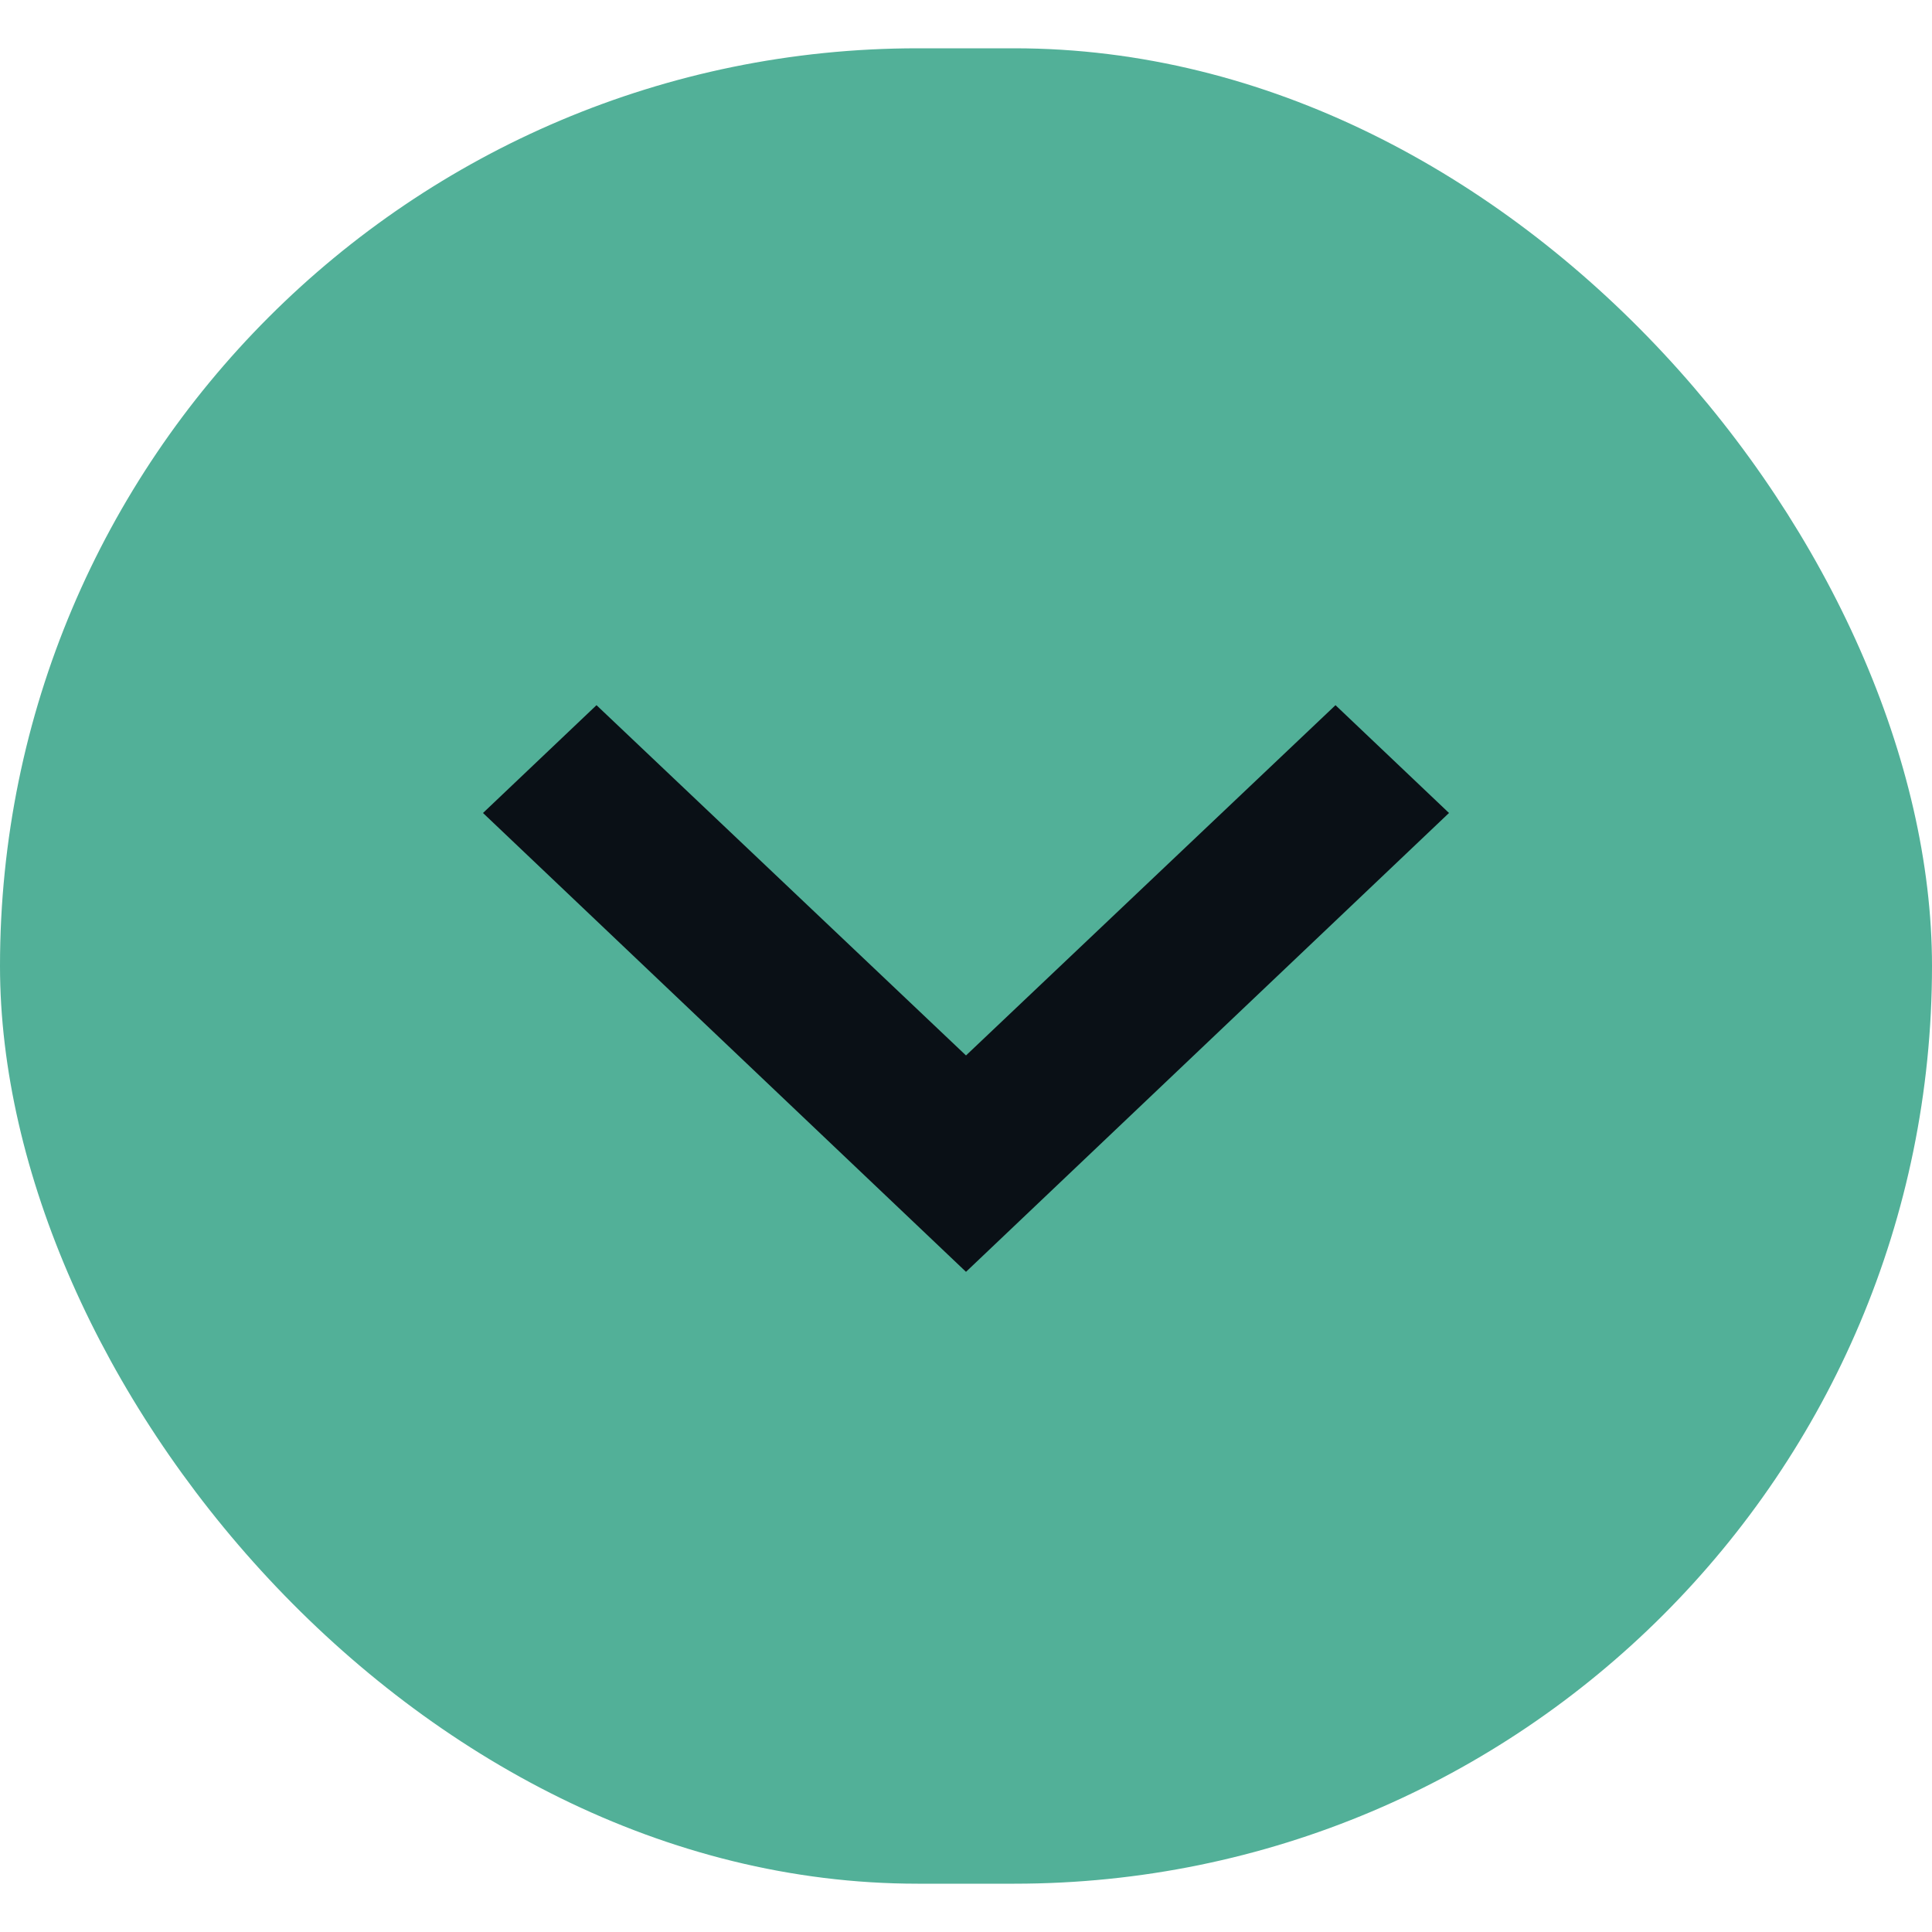
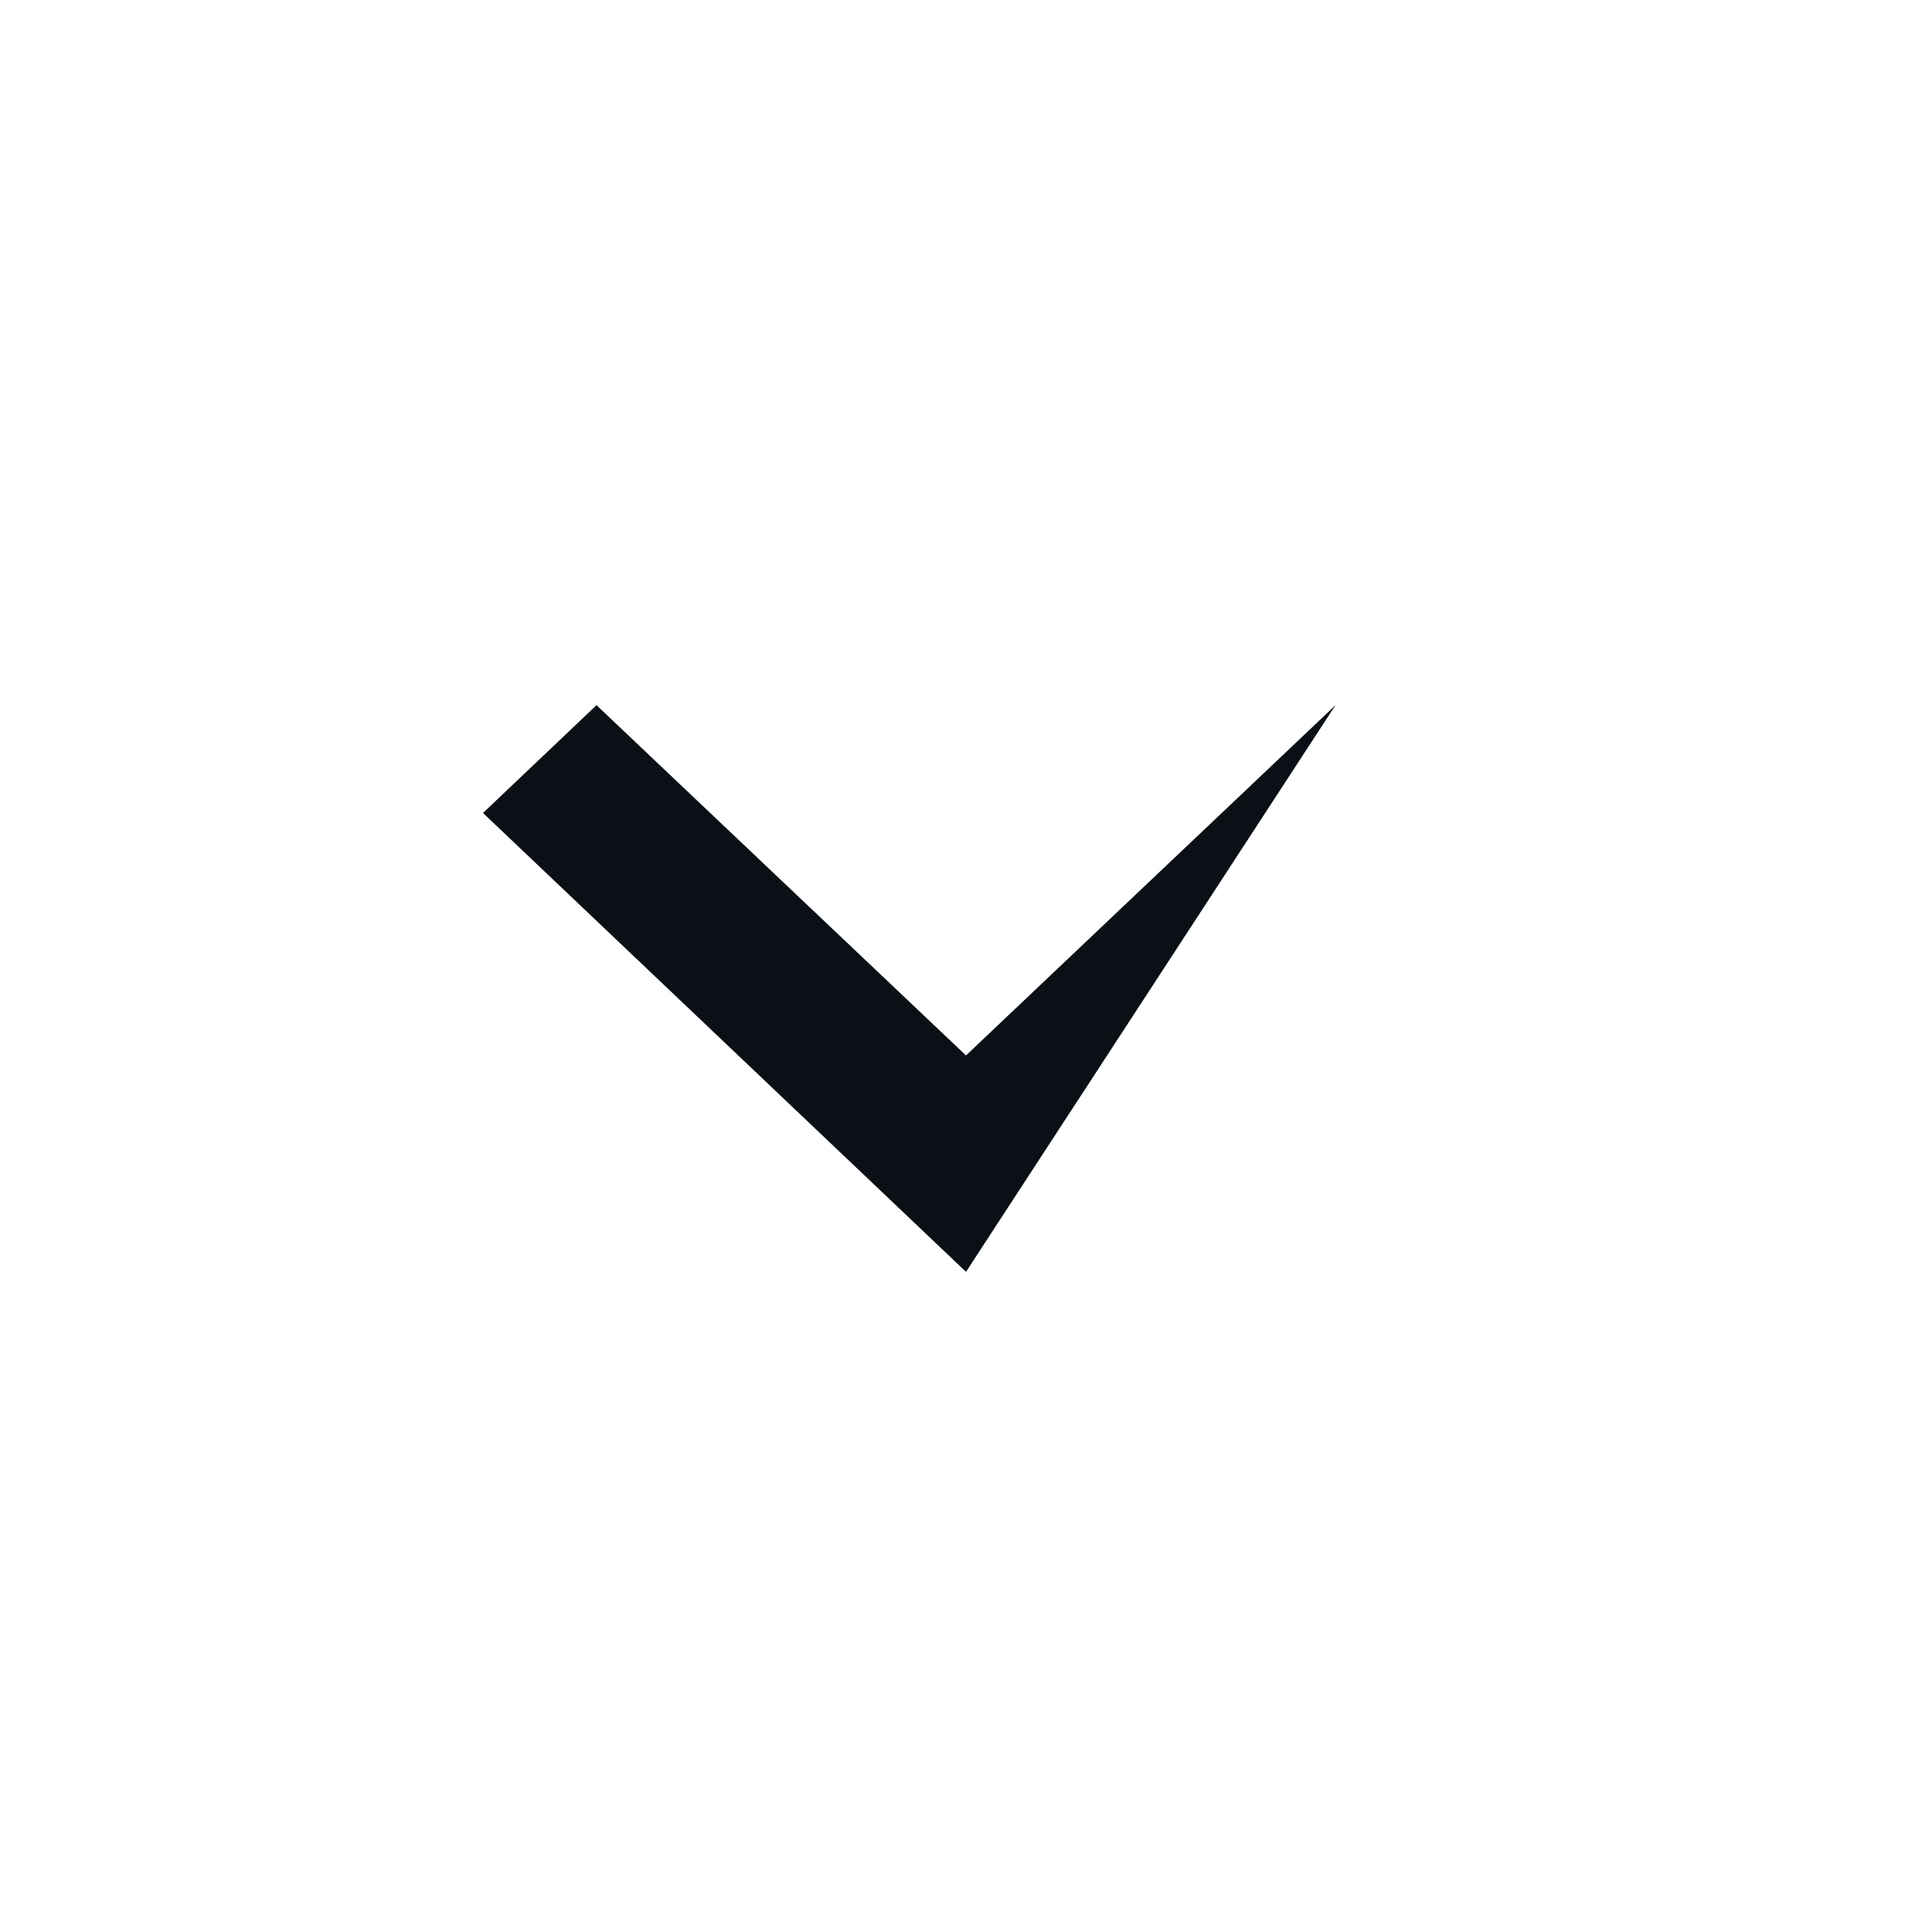
<svg xmlns="http://www.w3.org/2000/svg" width="20" height="20" viewBox="0 0 20 20" fill="none">
-   <rect y="0.5" width="20" height="19" rx="9.5" fill="#52B098" />
-   <path d="M13.825 7.3L10 10.926L6.175 7.3L5 8.416L10 13.166L15 8.416L13.825 7.3Z" fill="#0A1016" />
+   <path d="M13.825 7.3L10 10.926L6.175 7.3L5 8.416L10 13.166L13.825 7.3Z" fill="#0A1016" />
</svg>